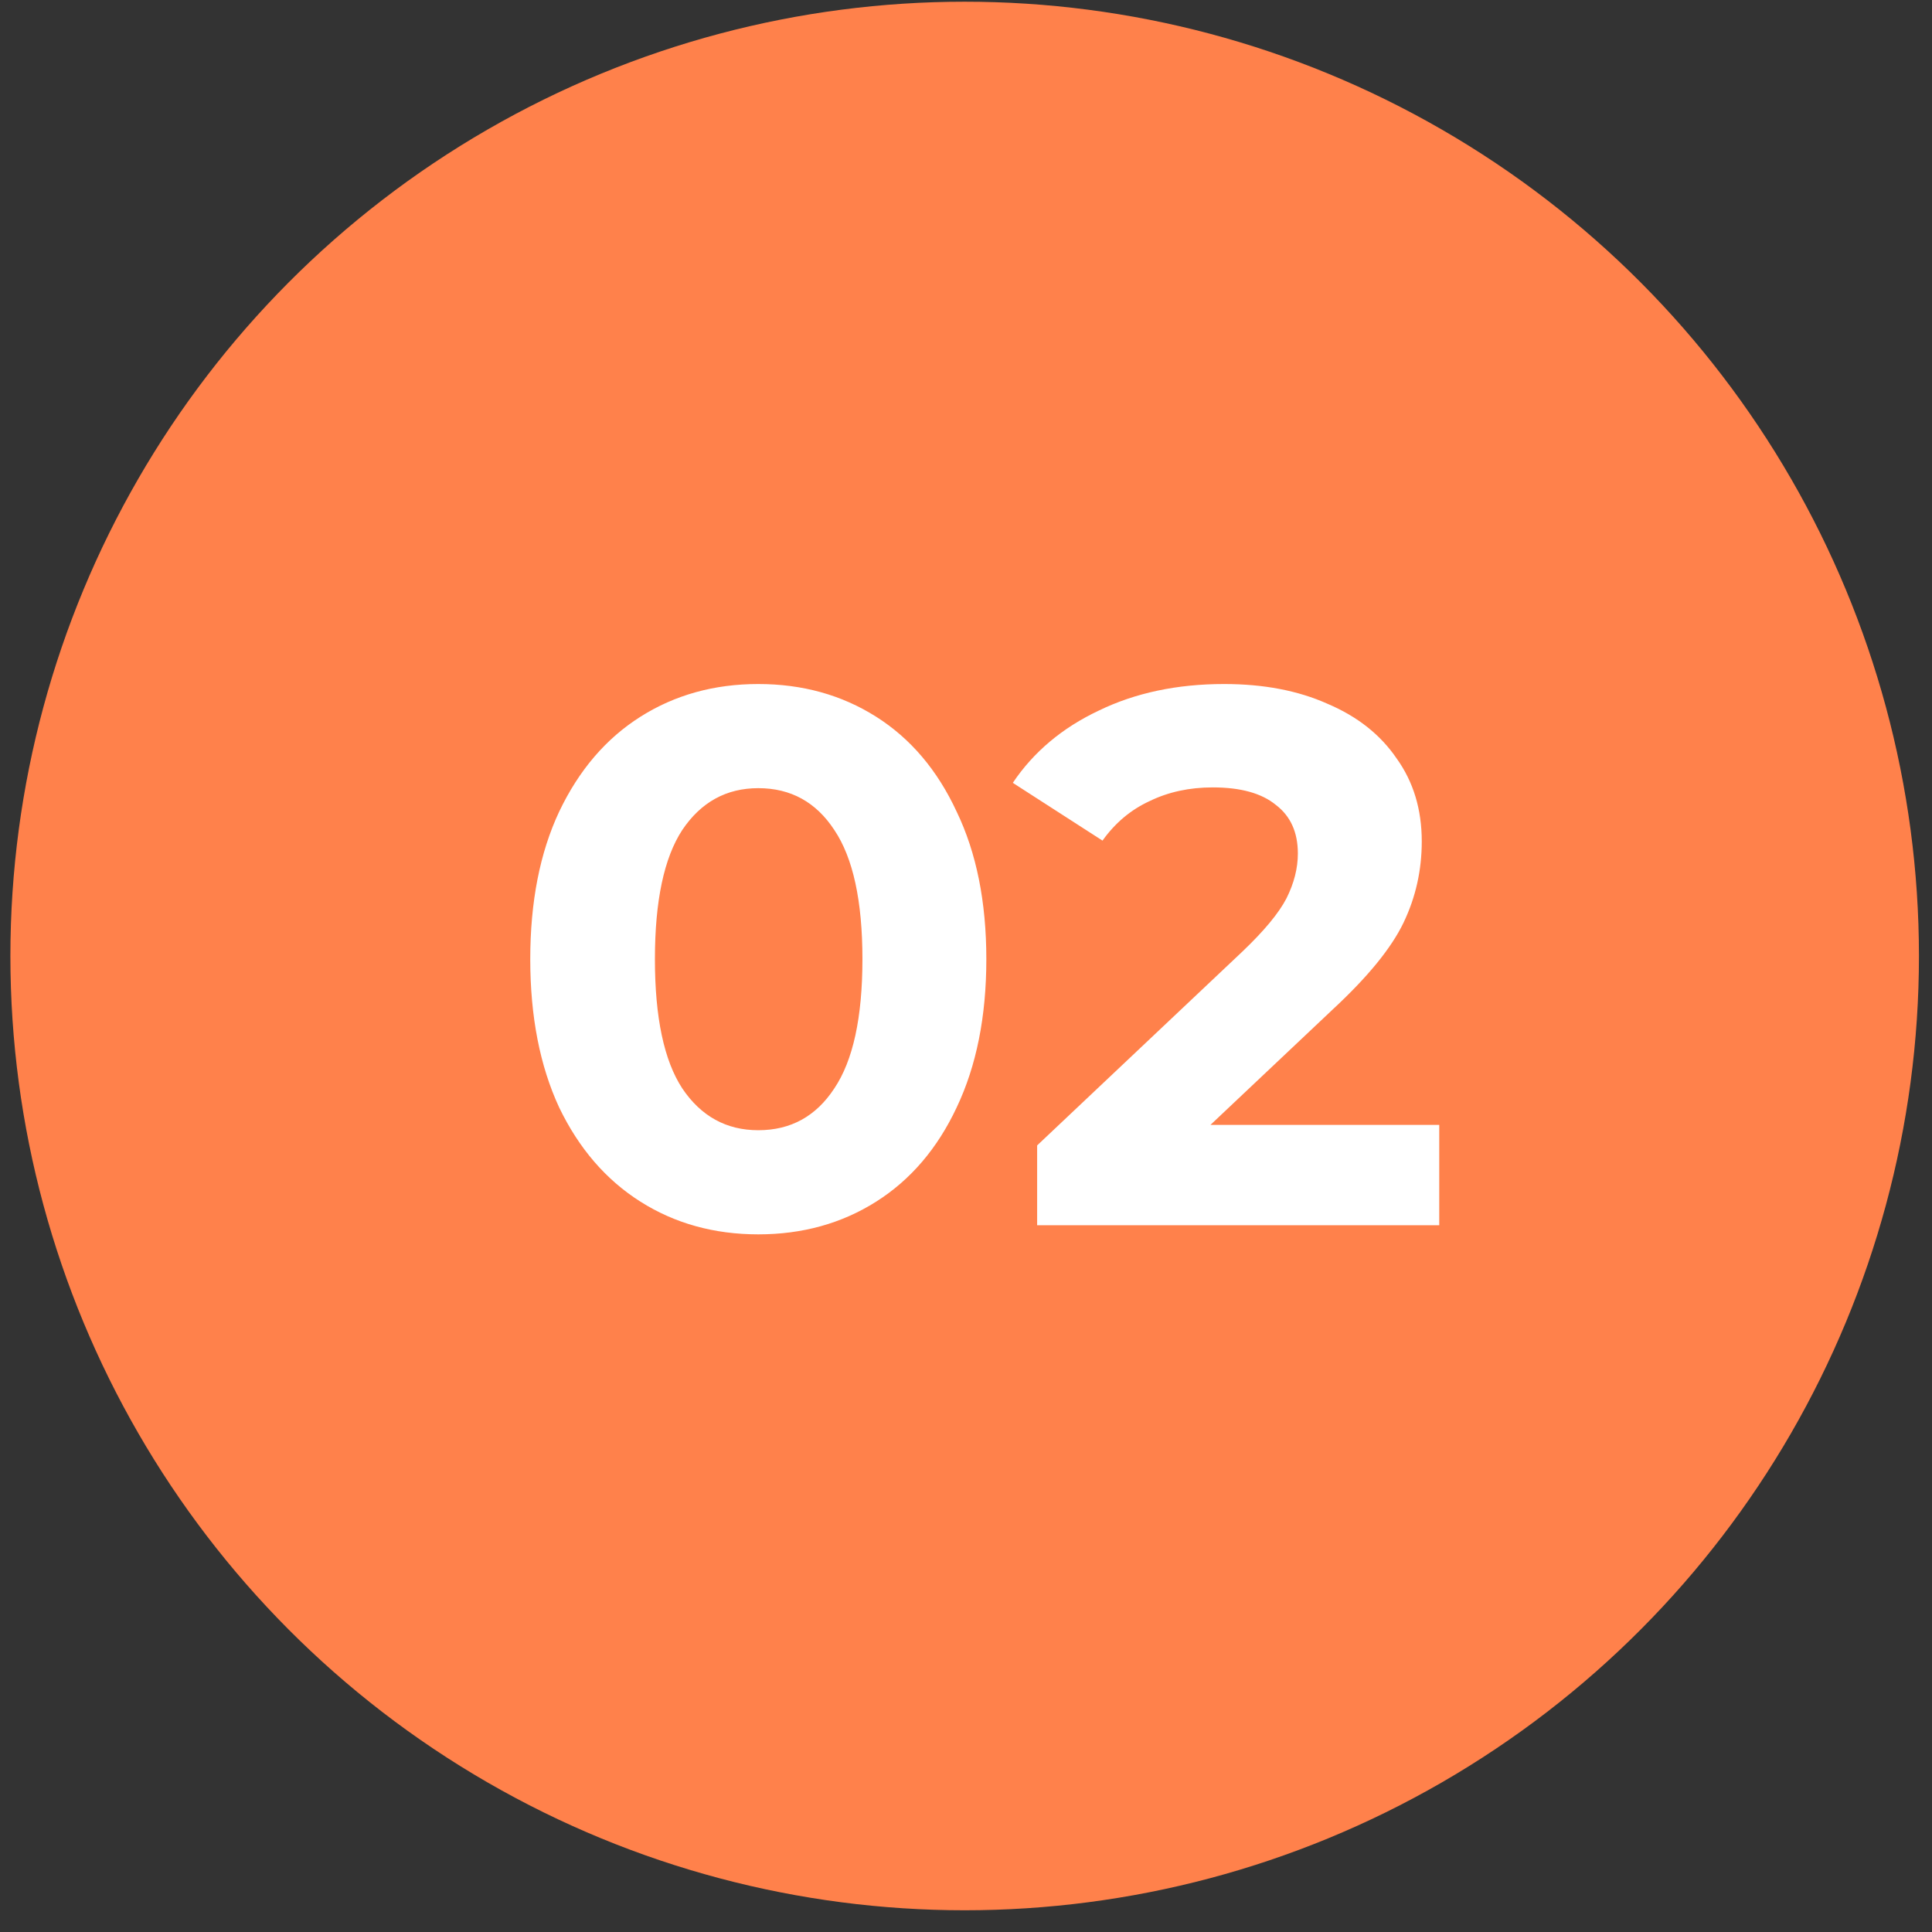
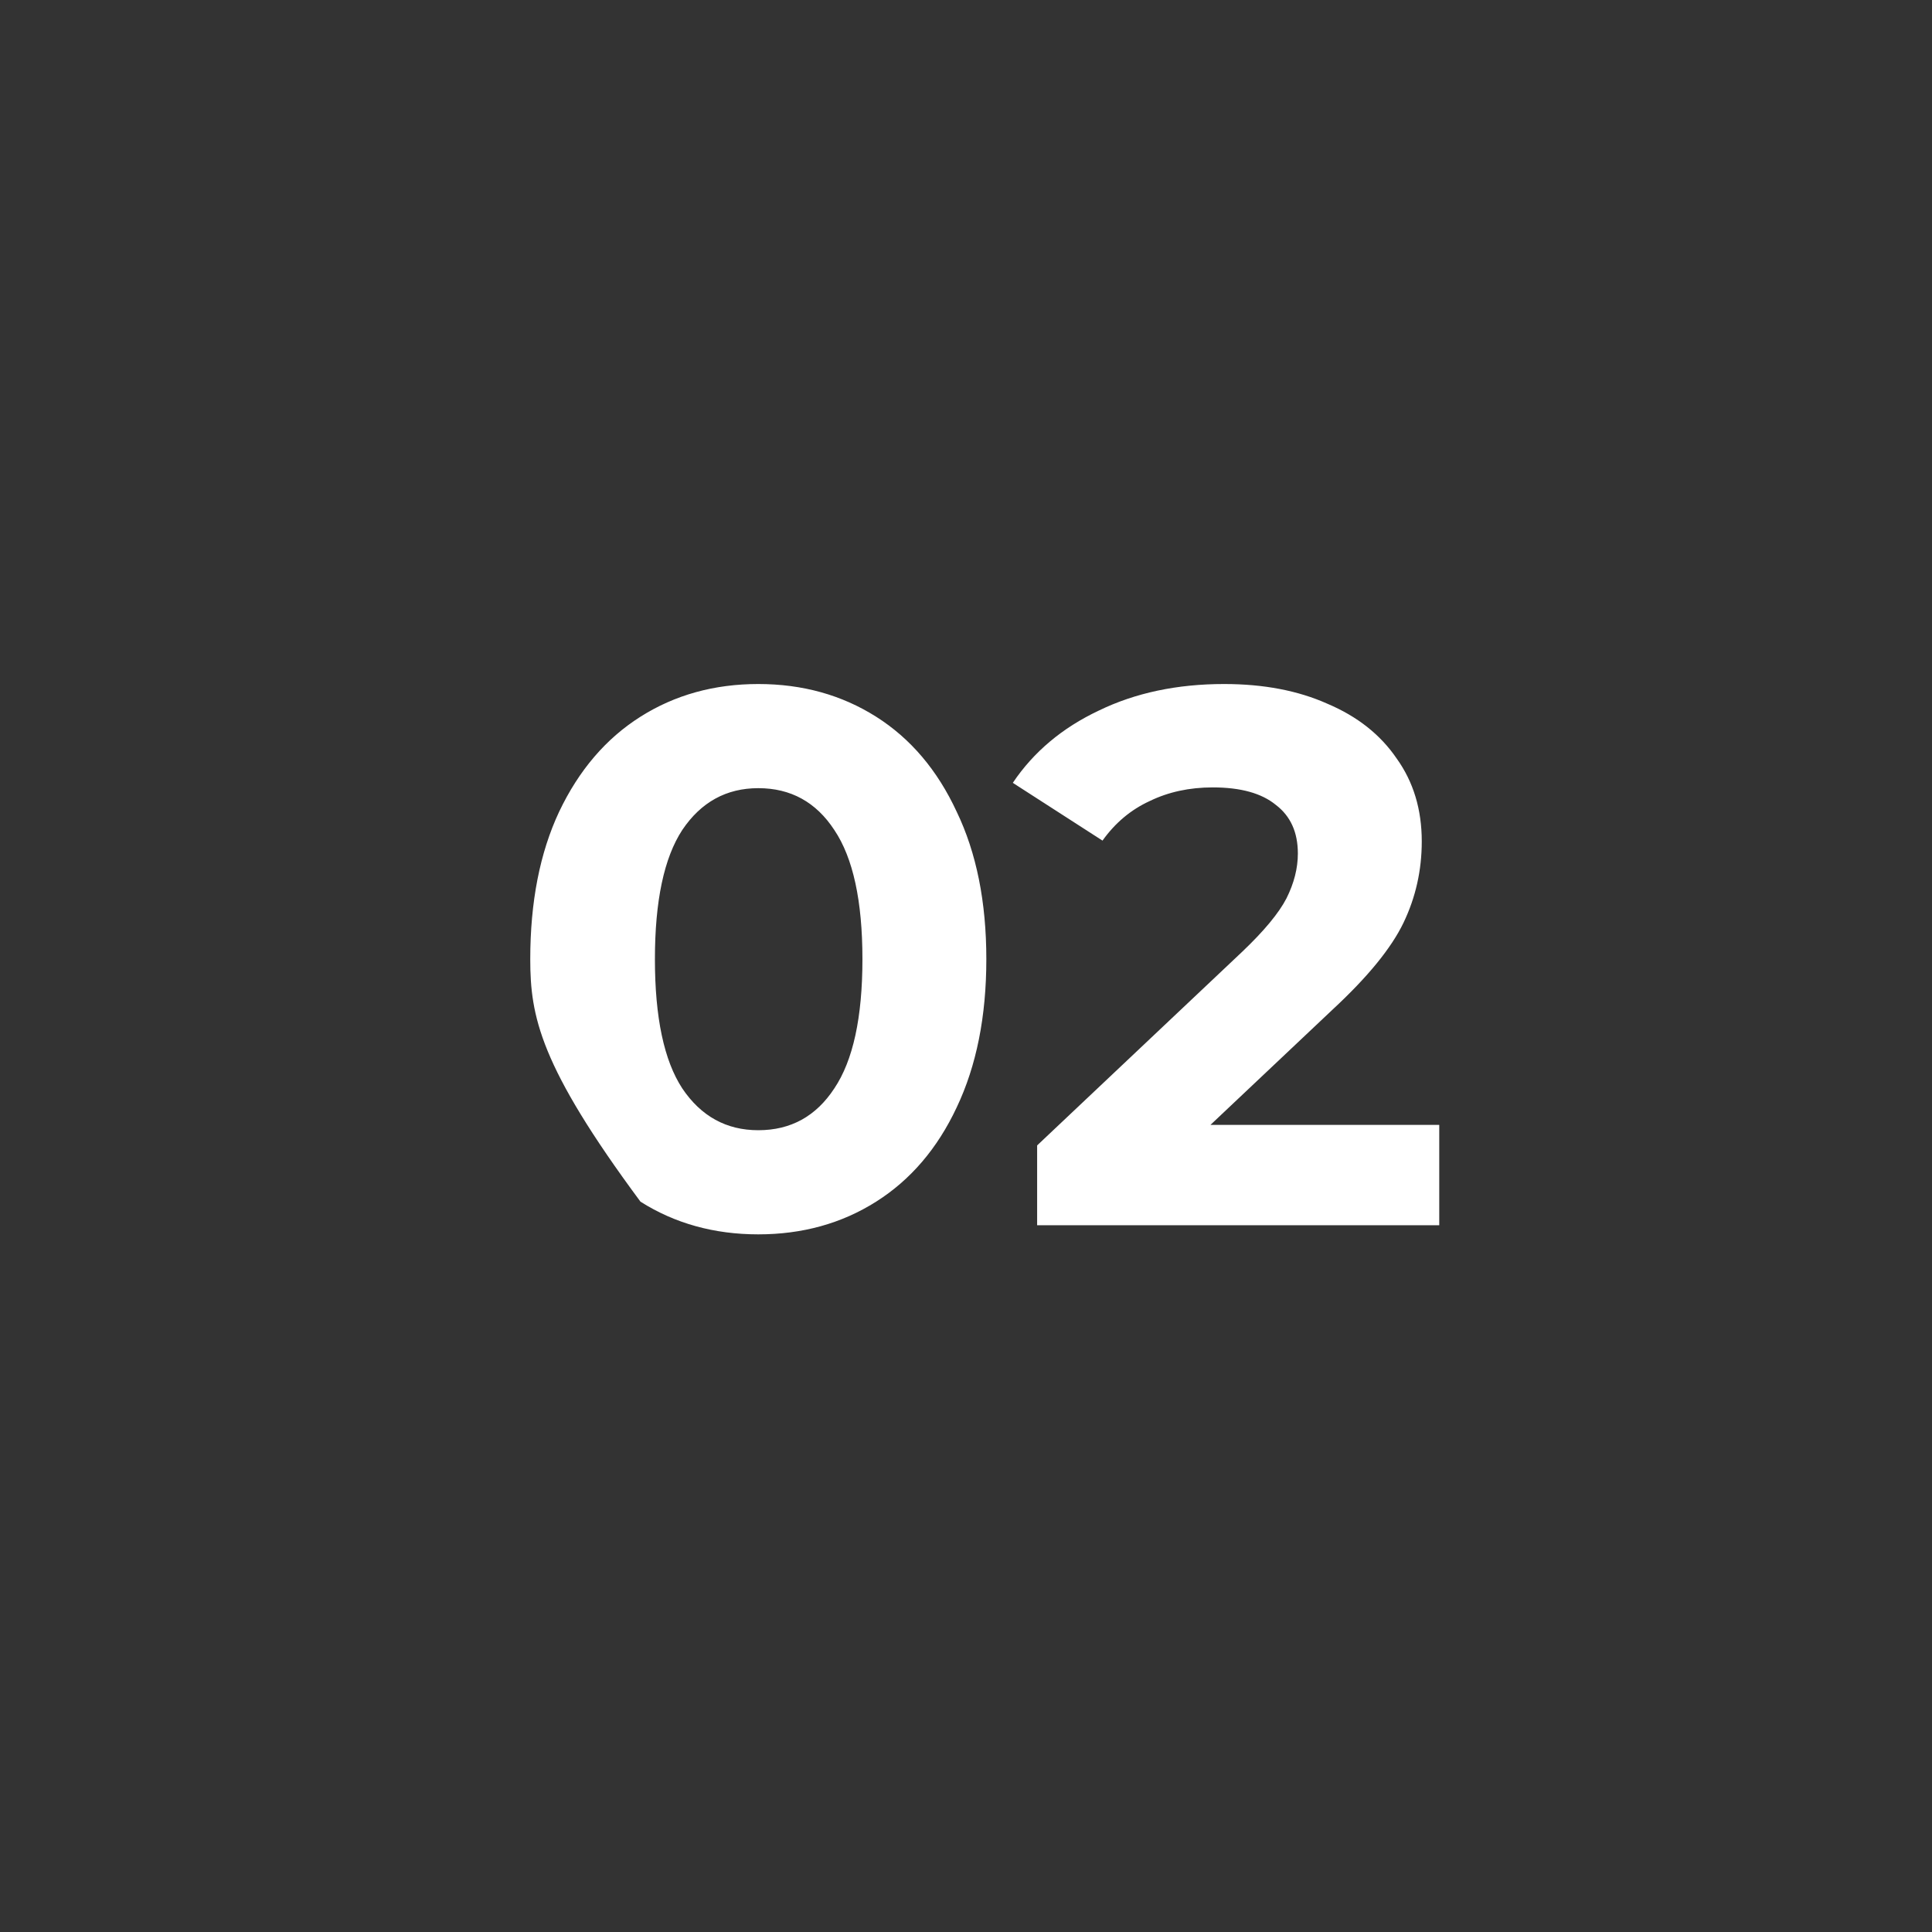
<svg xmlns="http://www.w3.org/2000/svg" width="61" height="61" viewBox="0 0 61 61" fill="none">
  <rect x="0" y="0" width="61" height="61" fill="#333333" stroke="none" />
-   <circle cx="30.458" cy="30.184" r="30.13" fill="#FF814B" />
-   <path d="M23.942 38.973C22.55 38.973 21.31 38.629 20.222 37.941C19.134 37.253 18.278 36.261 17.654 34.965C17.046 33.653 16.742 32.093 16.742 30.285C16.742 28.477 17.046 26.925 17.654 25.629C18.278 24.317 19.134 23.317 20.222 22.629C21.31 21.941 22.55 21.597 23.942 21.597C25.334 21.597 26.574 21.941 27.662 22.629C28.75 23.317 29.598 24.317 30.206 25.629C30.83 26.925 31.142 28.477 31.142 30.285C31.142 32.093 30.83 33.653 30.206 34.965C29.598 36.261 28.75 37.253 27.662 37.941C26.574 38.629 25.334 38.973 23.942 38.973ZM23.942 35.685C24.966 35.685 25.766 35.245 26.342 34.365C26.934 33.485 27.23 32.125 27.23 30.285C27.23 28.445 26.934 27.085 26.342 26.205C25.766 25.325 24.966 24.885 23.942 24.885C22.934 24.885 22.134 25.325 21.542 26.205C20.966 27.085 20.678 28.445 20.678 30.285C20.678 32.125 20.966 33.485 21.542 34.365C22.134 35.245 22.934 35.685 23.942 35.685ZM45.442 35.517V38.685H32.746V36.165L39.226 30.045C39.914 29.389 40.378 28.829 40.618 28.365C40.858 27.885 40.978 27.413 40.978 26.949C40.978 26.277 40.746 25.765 40.282 25.413C39.834 25.045 39.17 24.861 38.29 24.861C37.554 24.861 36.89 25.005 36.298 25.293C35.706 25.565 35.21 25.981 34.81 26.541L31.978 24.717C32.634 23.741 33.538 22.981 34.69 22.437C35.842 21.877 37.162 21.597 38.65 21.597C39.898 21.597 40.986 21.805 41.914 22.221C42.858 22.621 43.586 23.197 44.098 23.949C44.626 24.685 44.89 25.557 44.89 26.565C44.89 27.477 44.698 28.333 44.314 29.133C43.93 29.933 43.186 30.845 42.082 31.869L38.218 35.517H45.442Z" fill="white" />
+   <path d="M23.942 38.973C22.55 38.973 21.31 38.629 20.222 37.941C17.046 33.653 16.742 32.093 16.742 30.285C16.742 28.477 17.046 26.925 17.654 25.629C18.278 24.317 19.134 23.317 20.222 22.629C21.31 21.941 22.55 21.597 23.942 21.597C25.334 21.597 26.574 21.941 27.662 22.629C28.75 23.317 29.598 24.317 30.206 25.629C30.83 26.925 31.142 28.477 31.142 30.285C31.142 32.093 30.83 33.653 30.206 34.965C29.598 36.261 28.75 37.253 27.662 37.941C26.574 38.629 25.334 38.973 23.942 38.973ZM23.942 35.685C24.966 35.685 25.766 35.245 26.342 34.365C26.934 33.485 27.23 32.125 27.23 30.285C27.23 28.445 26.934 27.085 26.342 26.205C25.766 25.325 24.966 24.885 23.942 24.885C22.934 24.885 22.134 25.325 21.542 26.205C20.966 27.085 20.678 28.445 20.678 30.285C20.678 32.125 20.966 33.485 21.542 34.365C22.134 35.245 22.934 35.685 23.942 35.685ZM45.442 35.517V38.685H32.746V36.165L39.226 30.045C39.914 29.389 40.378 28.829 40.618 28.365C40.858 27.885 40.978 27.413 40.978 26.949C40.978 26.277 40.746 25.765 40.282 25.413C39.834 25.045 39.17 24.861 38.29 24.861C37.554 24.861 36.89 25.005 36.298 25.293C35.706 25.565 35.21 25.981 34.81 26.541L31.978 24.717C32.634 23.741 33.538 22.981 34.69 22.437C35.842 21.877 37.162 21.597 38.65 21.597C39.898 21.597 40.986 21.805 41.914 22.221C42.858 22.621 43.586 23.197 44.098 23.949C44.626 24.685 44.89 25.557 44.89 26.565C44.89 27.477 44.698 28.333 44.314 29.133C43.93 29.933 43.186 30.845 42.082 31.869L38.218 35.517H45.442Z" fill="white" />
</svg>